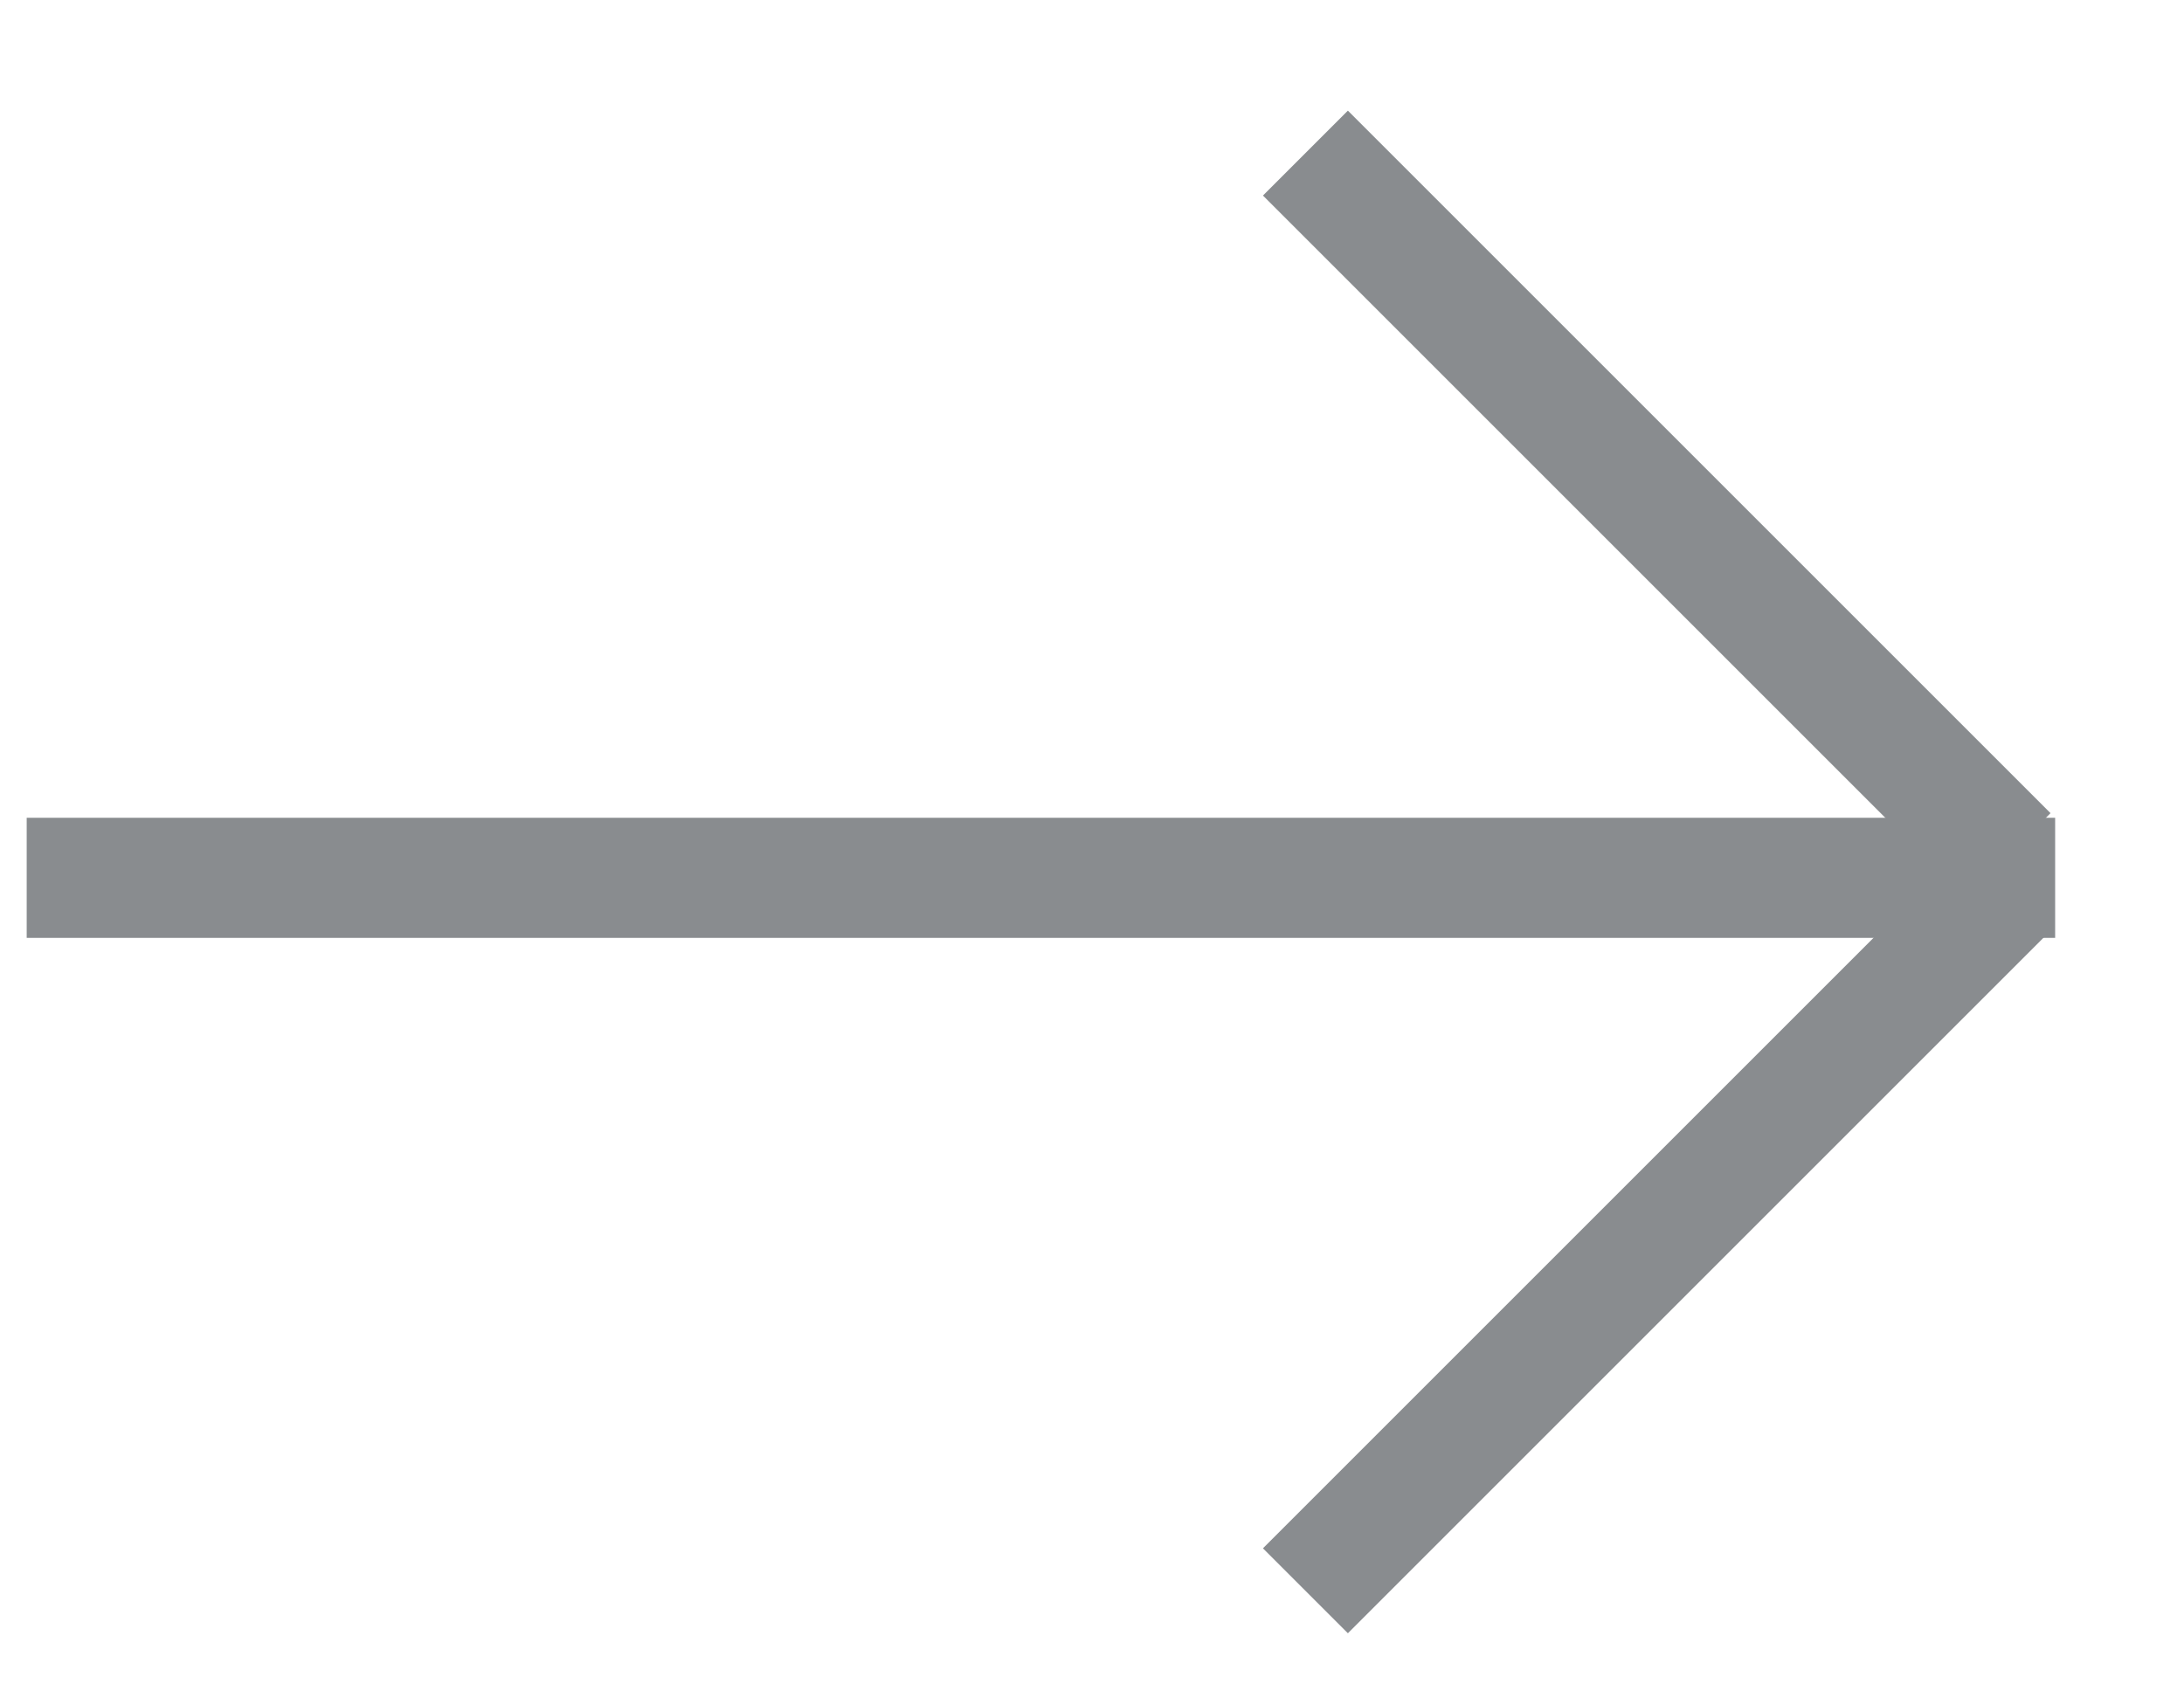
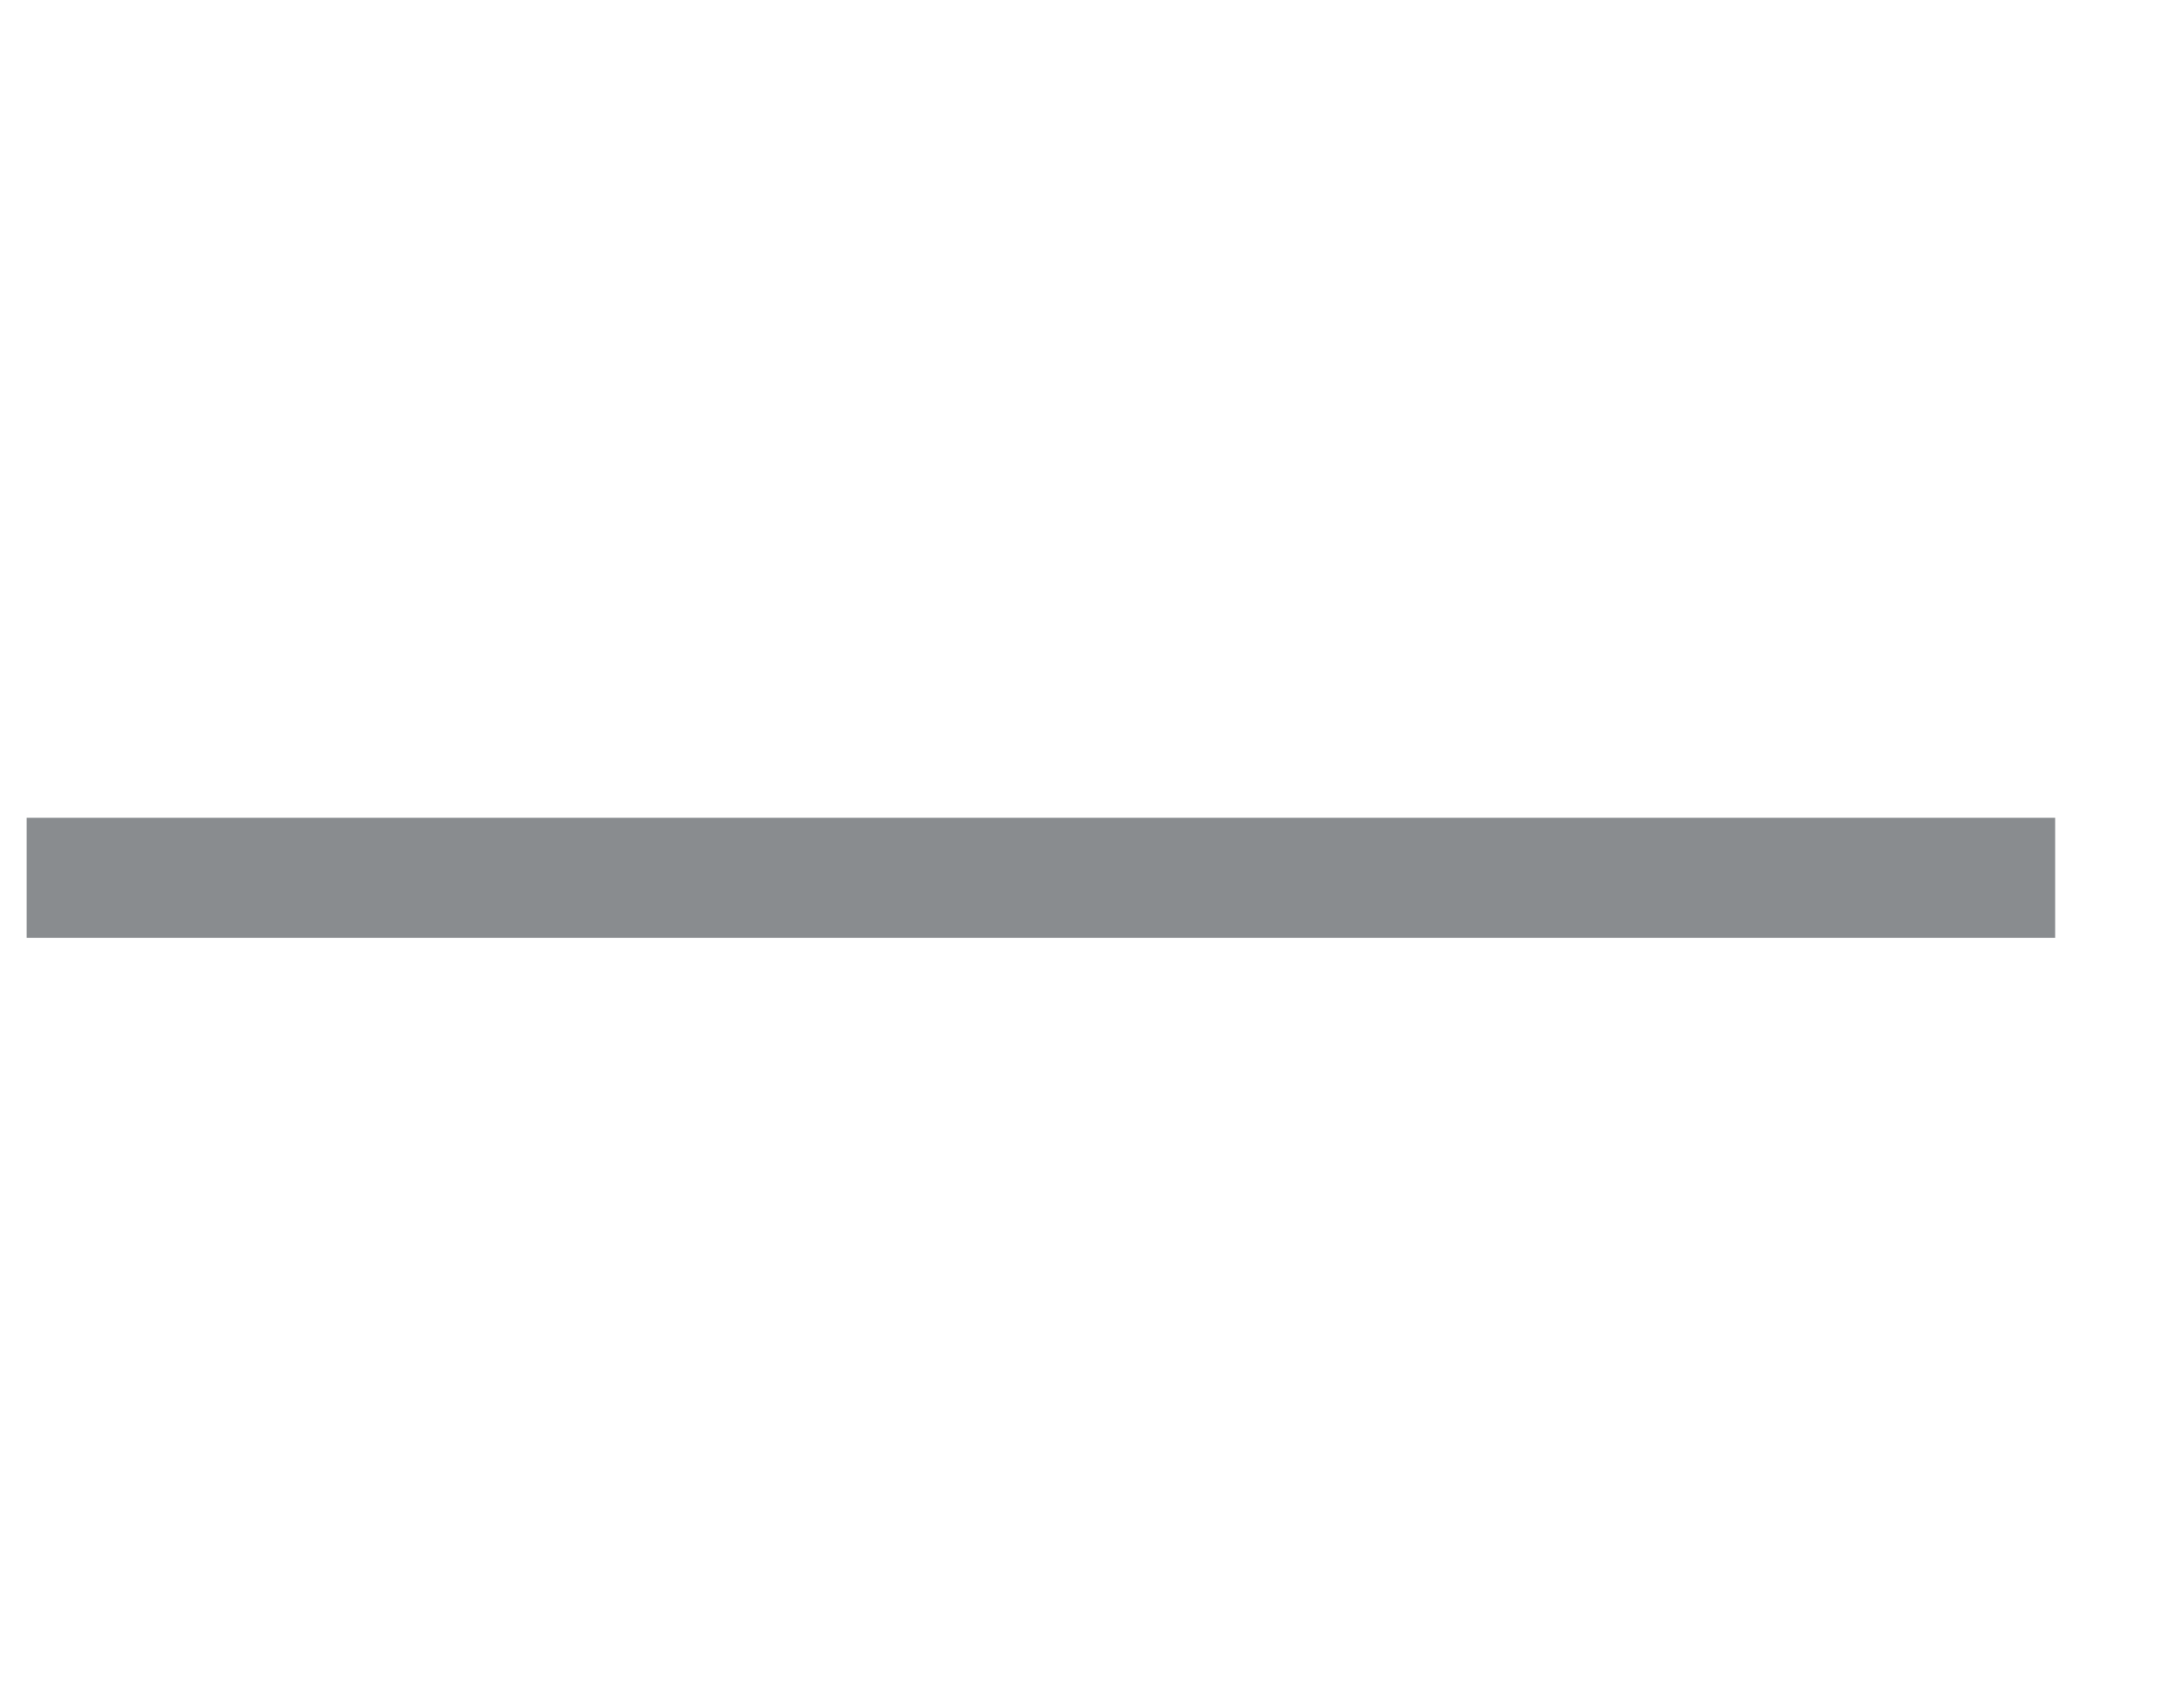
<svg xmlns="http://www.w3.org/2000/svg" width="18" height="14" viewBox="0 0 18 14" fill="none">
-   <path d="M11.109 1.612L16.2 6.703" stroke="#898C8F" stroke-width="0.99" stroke-linecap="square" />
-   <path d="M16.2 7.672L11.109 12.763" stroke="#898C8F" stroke-width="0.99" stroke-linecap="square" />
  <path d="M0.715 7.236H16.443" stroke="#898C8F" stroke-width="0.99" stroke-linecap="square" />
</svg>